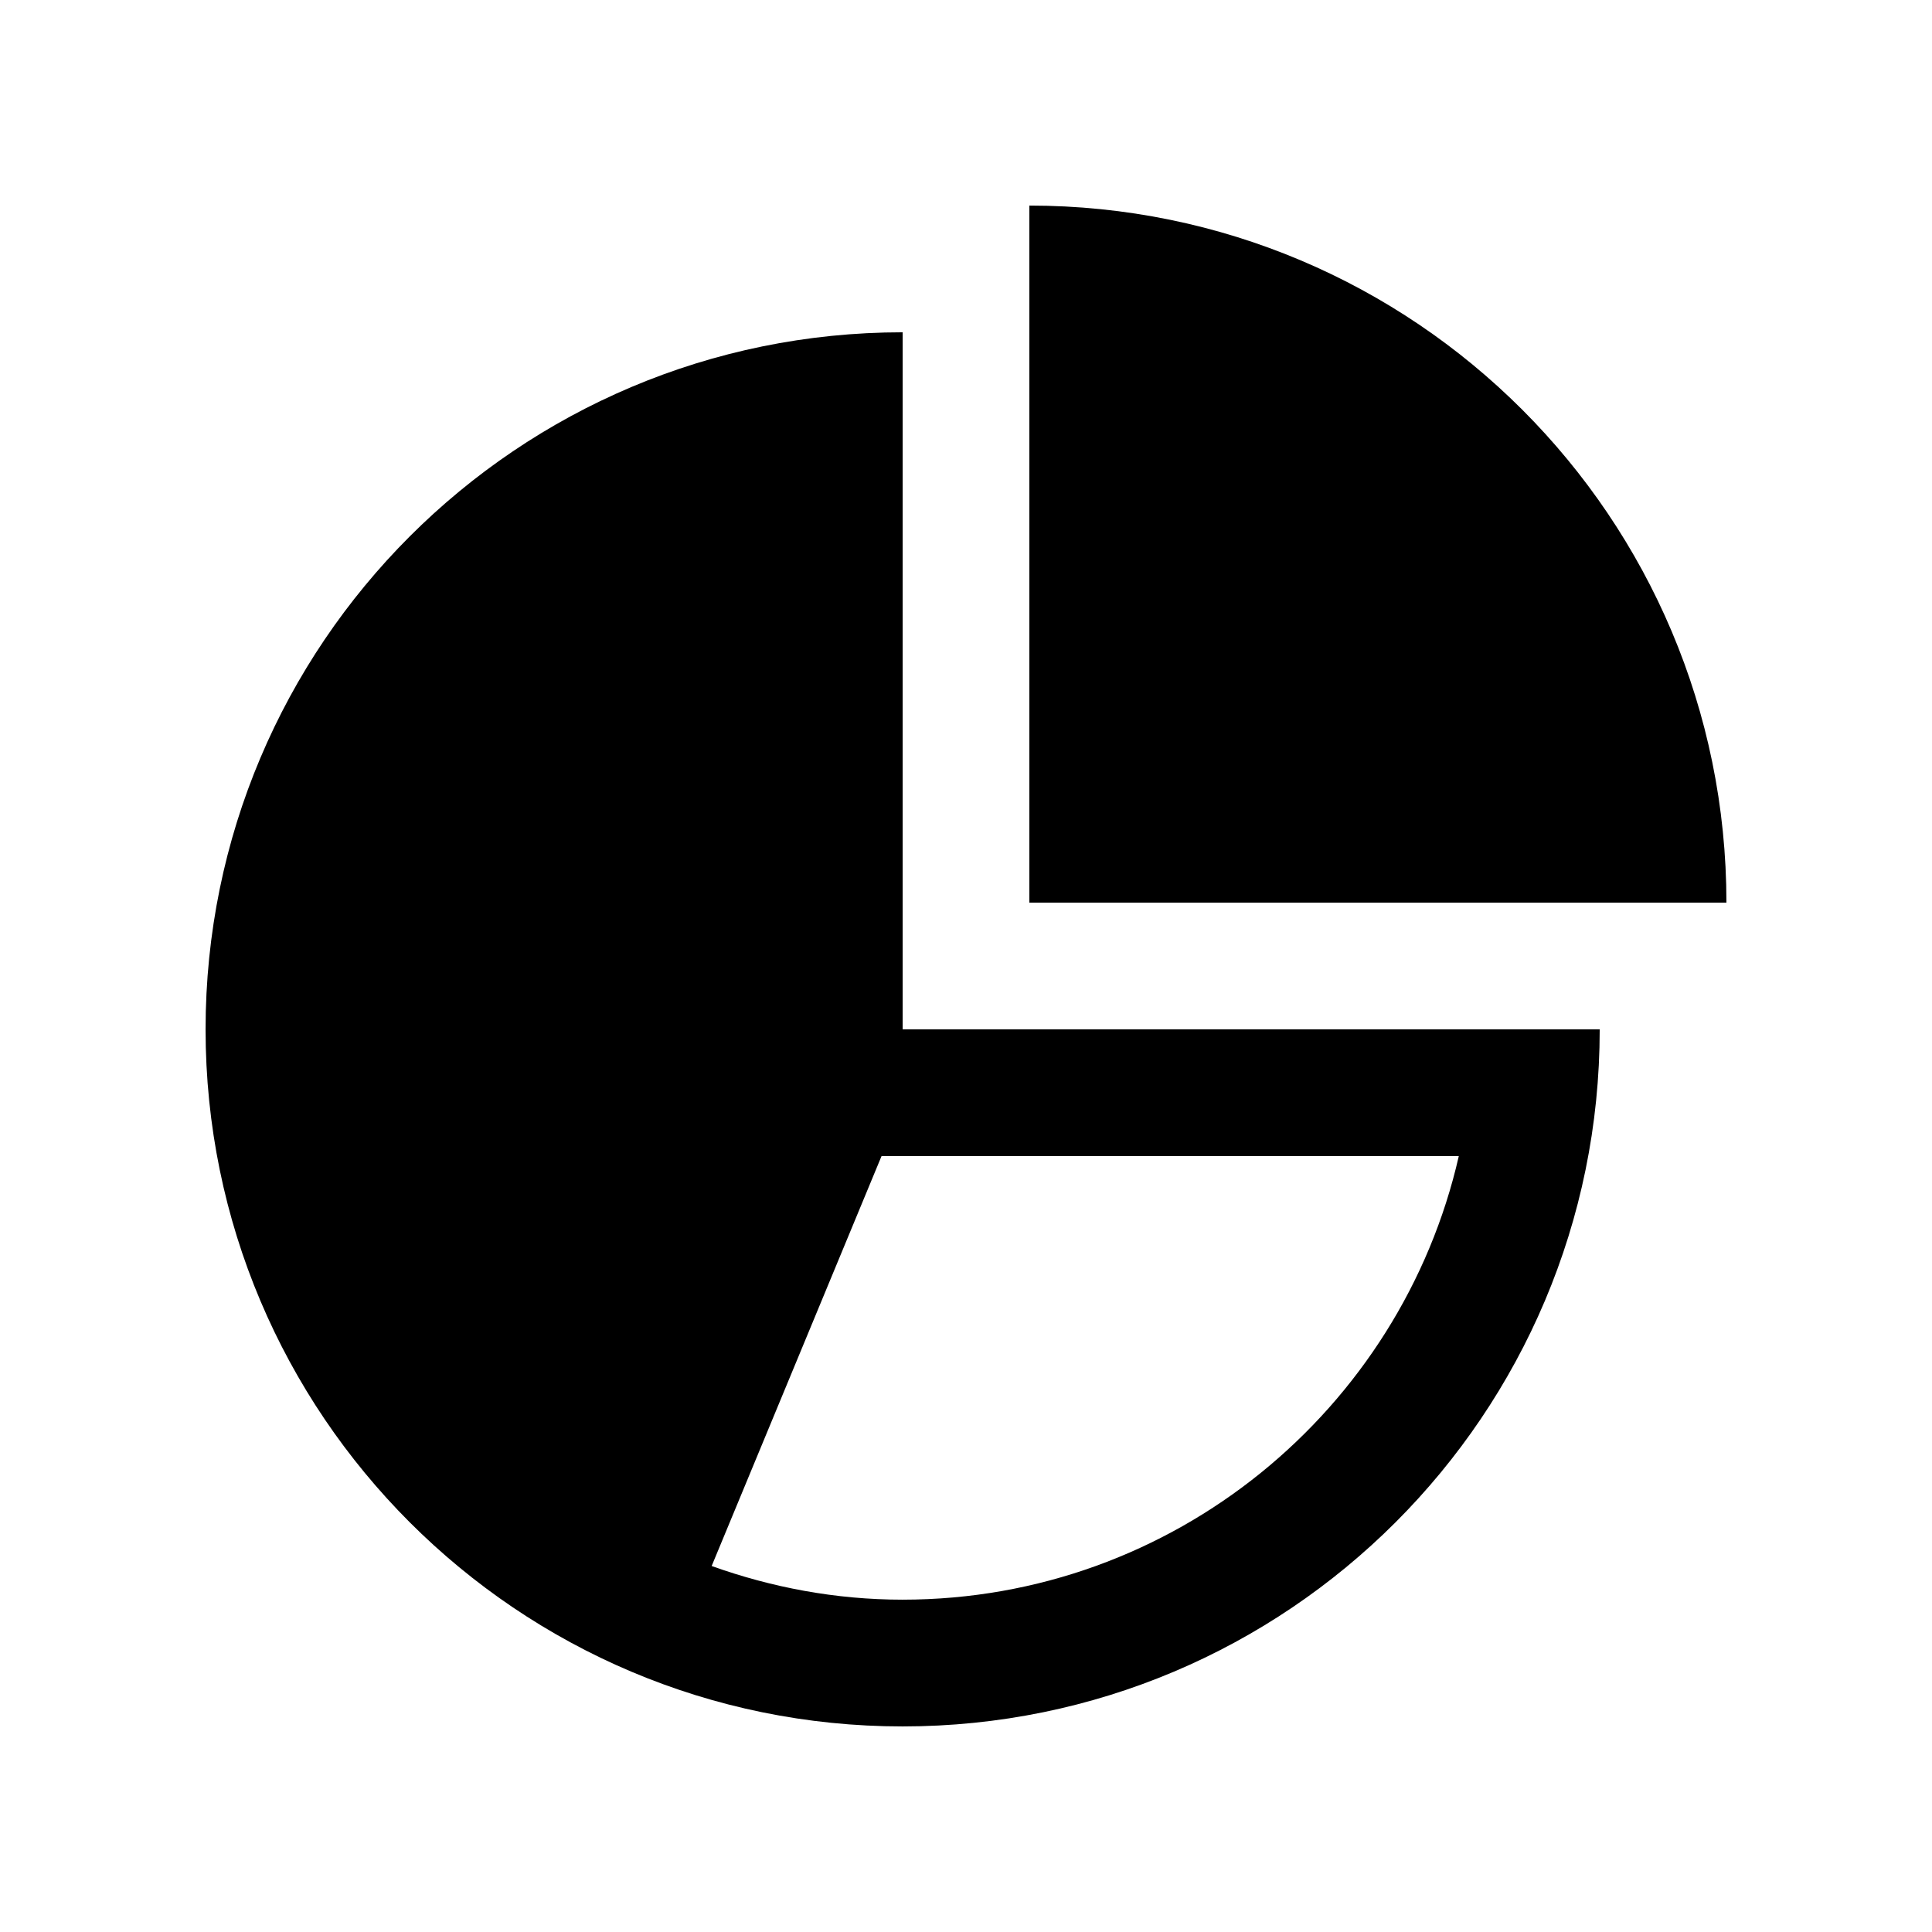
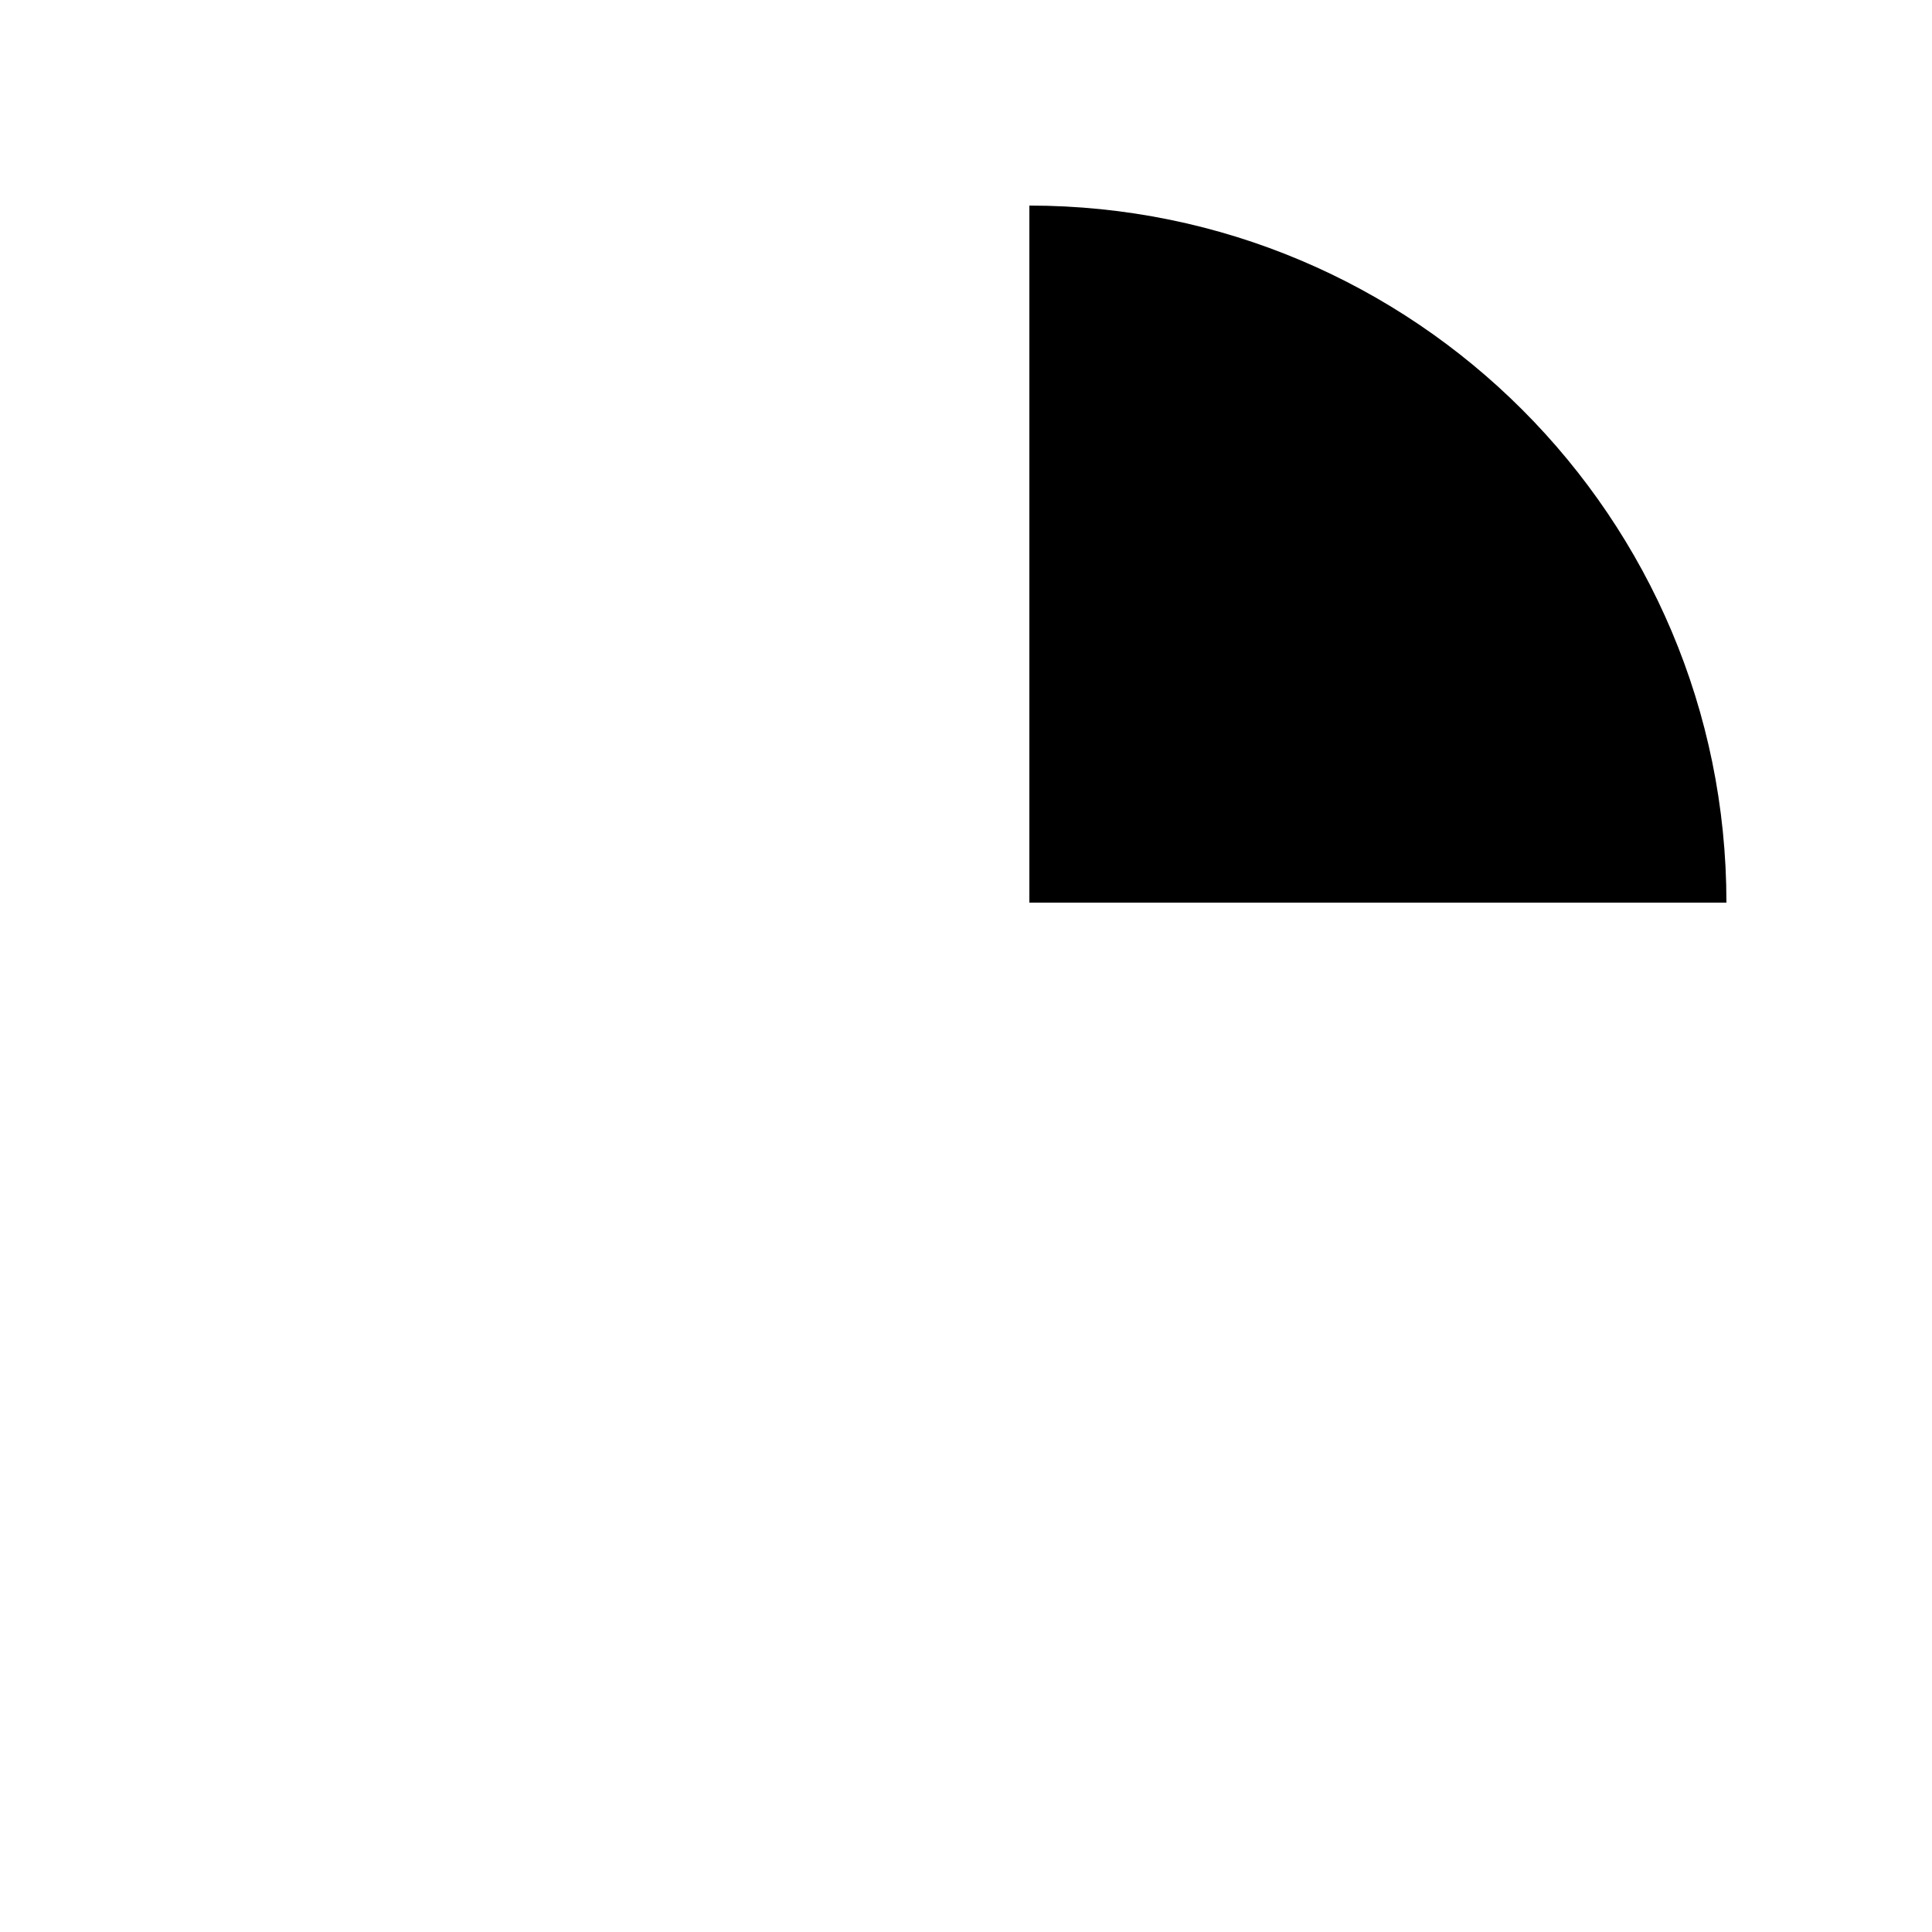
<svg xmlns="http://www.w3.org/2000/svg" fill="#000000" width="800px" height="800px" version="1.1" viewBox="144 144 512 512">
  <g>
    <path d="m416.79 198.48v184.73h184.73c0-102.04-82.691-184.73-184.73-184.73z" />
-     <path d="m383.21 416.79v-184.73c-102.04 0-184.73 82.688-184.73 184.73 0 102.04 82.688 184.73 184.73 184.73s184.73-82.691 184.73-184.73zm0 151.14c-17.781 0-34.754-3.25-50.613-8.922l45.02-108.63h152.98c-15.316 67.207-75.586 117.55-147.38 117.55z" />
  </g>
</svg>